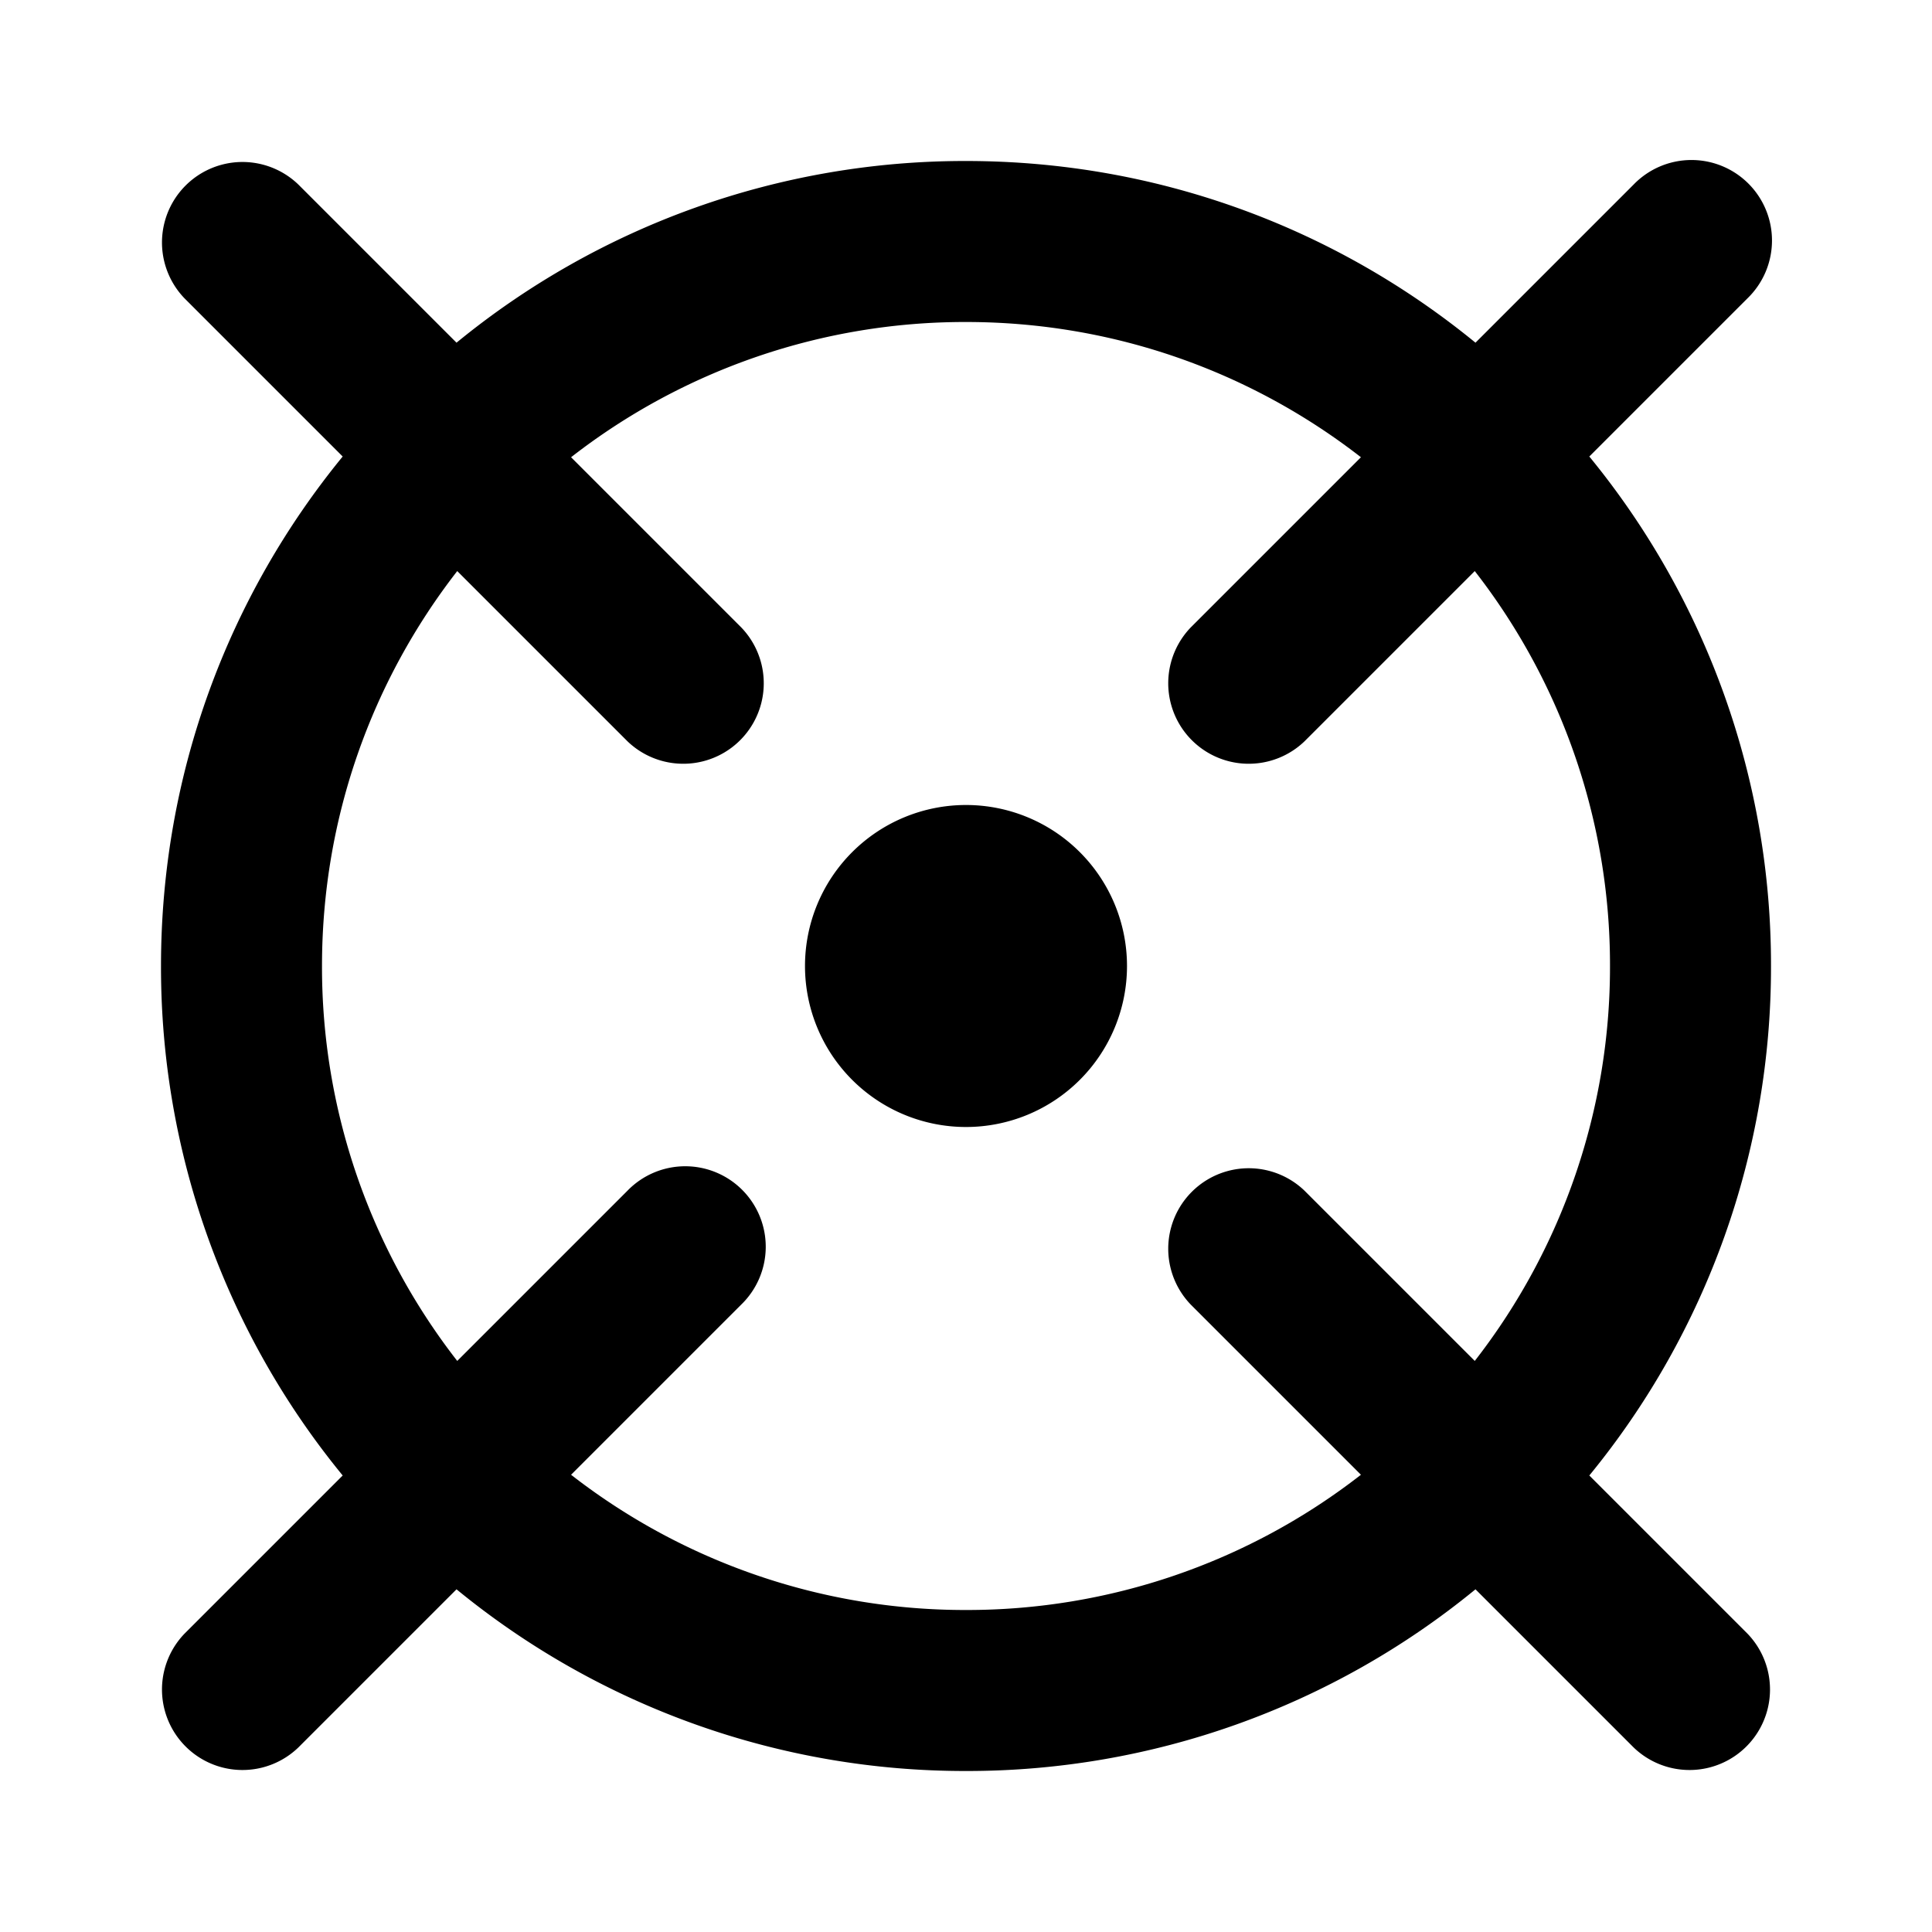
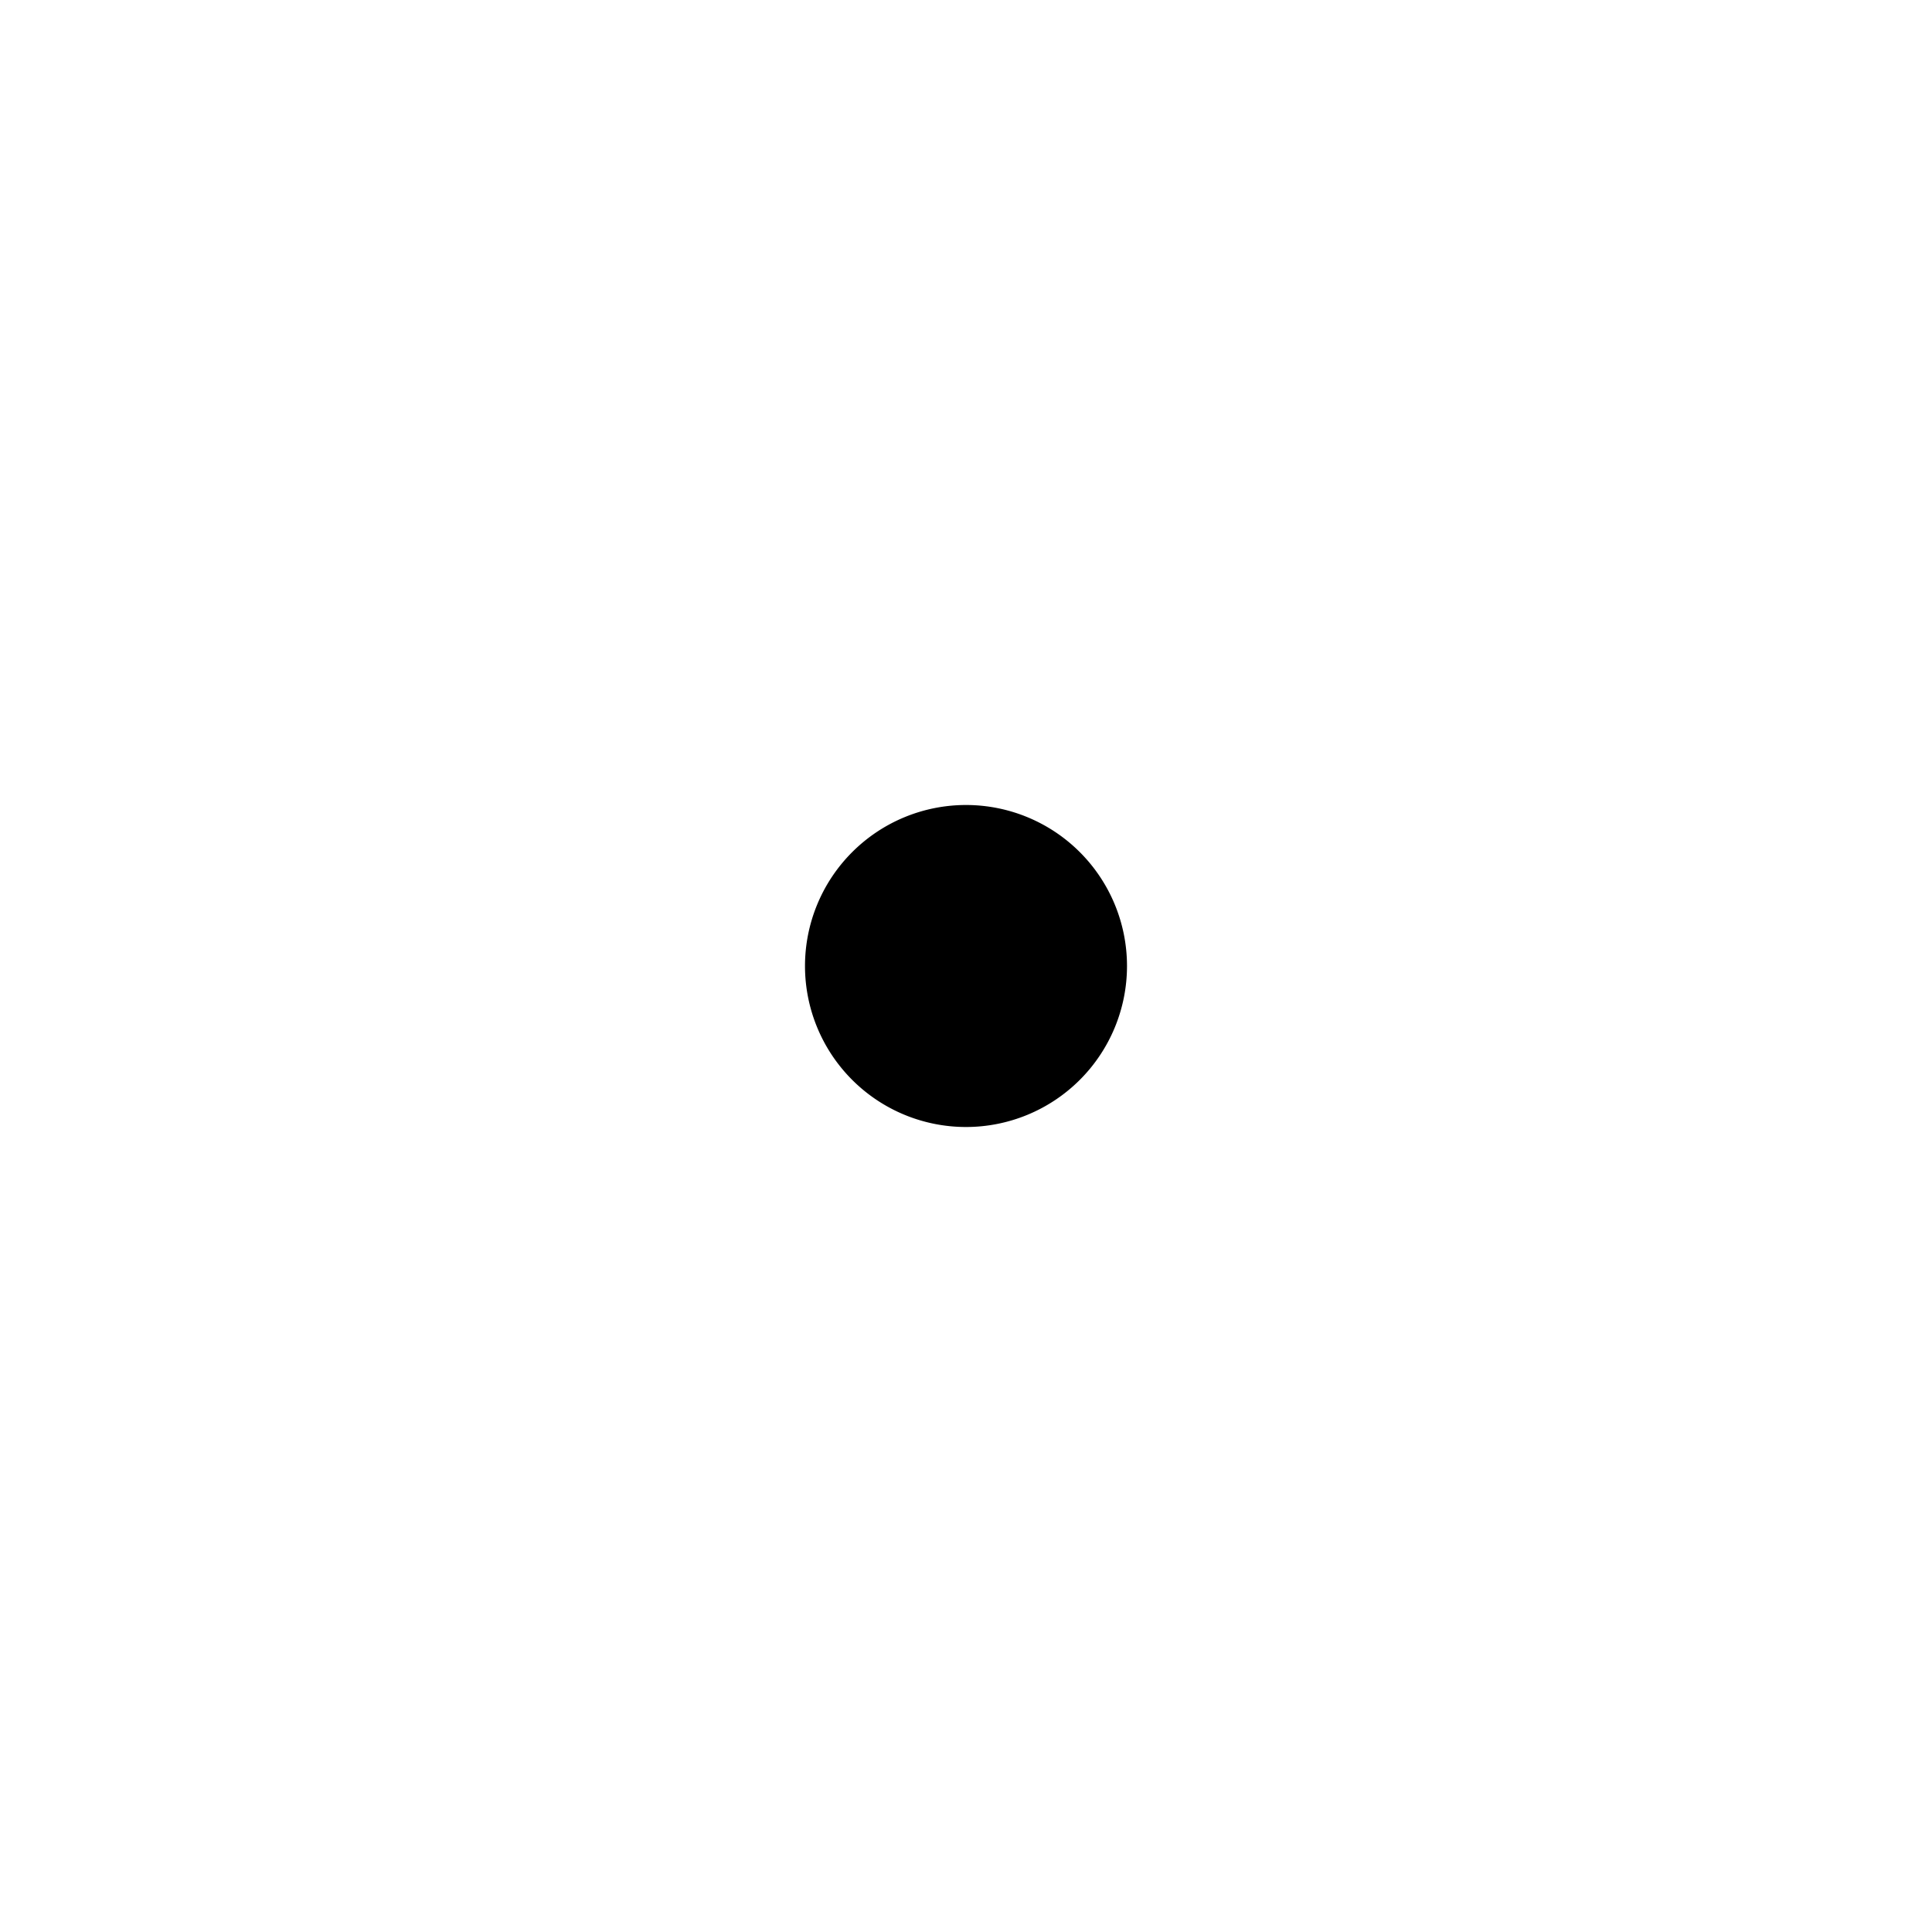
<svg xmlns="http://www.w3.org/2000/svg" fill="none" viewBox="0 0 24 24" class="acv-icon">
  <path fill="currentColor" d="M12 14a2 2 0 1 0 0-4 2 2 0 0 0 0 4Z" />
-   <path fill="currentColor" fill-rule="evenodd" d="M22 12a9.958 9.958 0 0 1-2.257 6.329l1.964 1.964a1 1 0 0 1-1.414 1.414l-1.964-1.964A9.958 9.958 0 0 1 12 22a9.959 9.959 0 0 1-6.329-2.257l-1.964 1.964a1 1 0 0 1-1.414-1.414l1.964-1.964A9.958 9.958 0 0 1 2 12c0-2.401.846-4.605 2.257-6.329L2.293 3.707a1 1 0 0 1 1.414-1.414l1.964 1.964A9.959 9.959 0 0 1 12 2c2.401 0 4.605.846 6.329 2.257l1.964-1.964a1 1 0 1 1 1.414 1.414l-1.964 1.964A9.959 9.959 0 0 1 22 12Zm-2 0a7.965 7.965 0 0 1-1.68 4.906l-2.113-2.113a1 1 0 0 0-1.414 1.414l2.113 2.113A7.965 7.965 0 0 1 12 20a7.966 7.966 0 0 1-4.906-1.68l2.113-2.113a1 1 0 1 0-1.414-1.414L5.68 16.906A7.965 7.965 0 0 1 4 12c0-1.849.627-3.551 1.68-4.906l2.113 2.113a1 1 0 0 0 1.414-1.414L7.094 5.68A7.965 7.965 0 0 1 12 4c1.849 0 3.551.627 4.906 1.68l-2.113 2.113a1 1 0 0 0 1.414 1.414l2.113-2.113A7.966 7.966 0 0 1 20 12Z" clip-rule="evenodd" />
</svg>